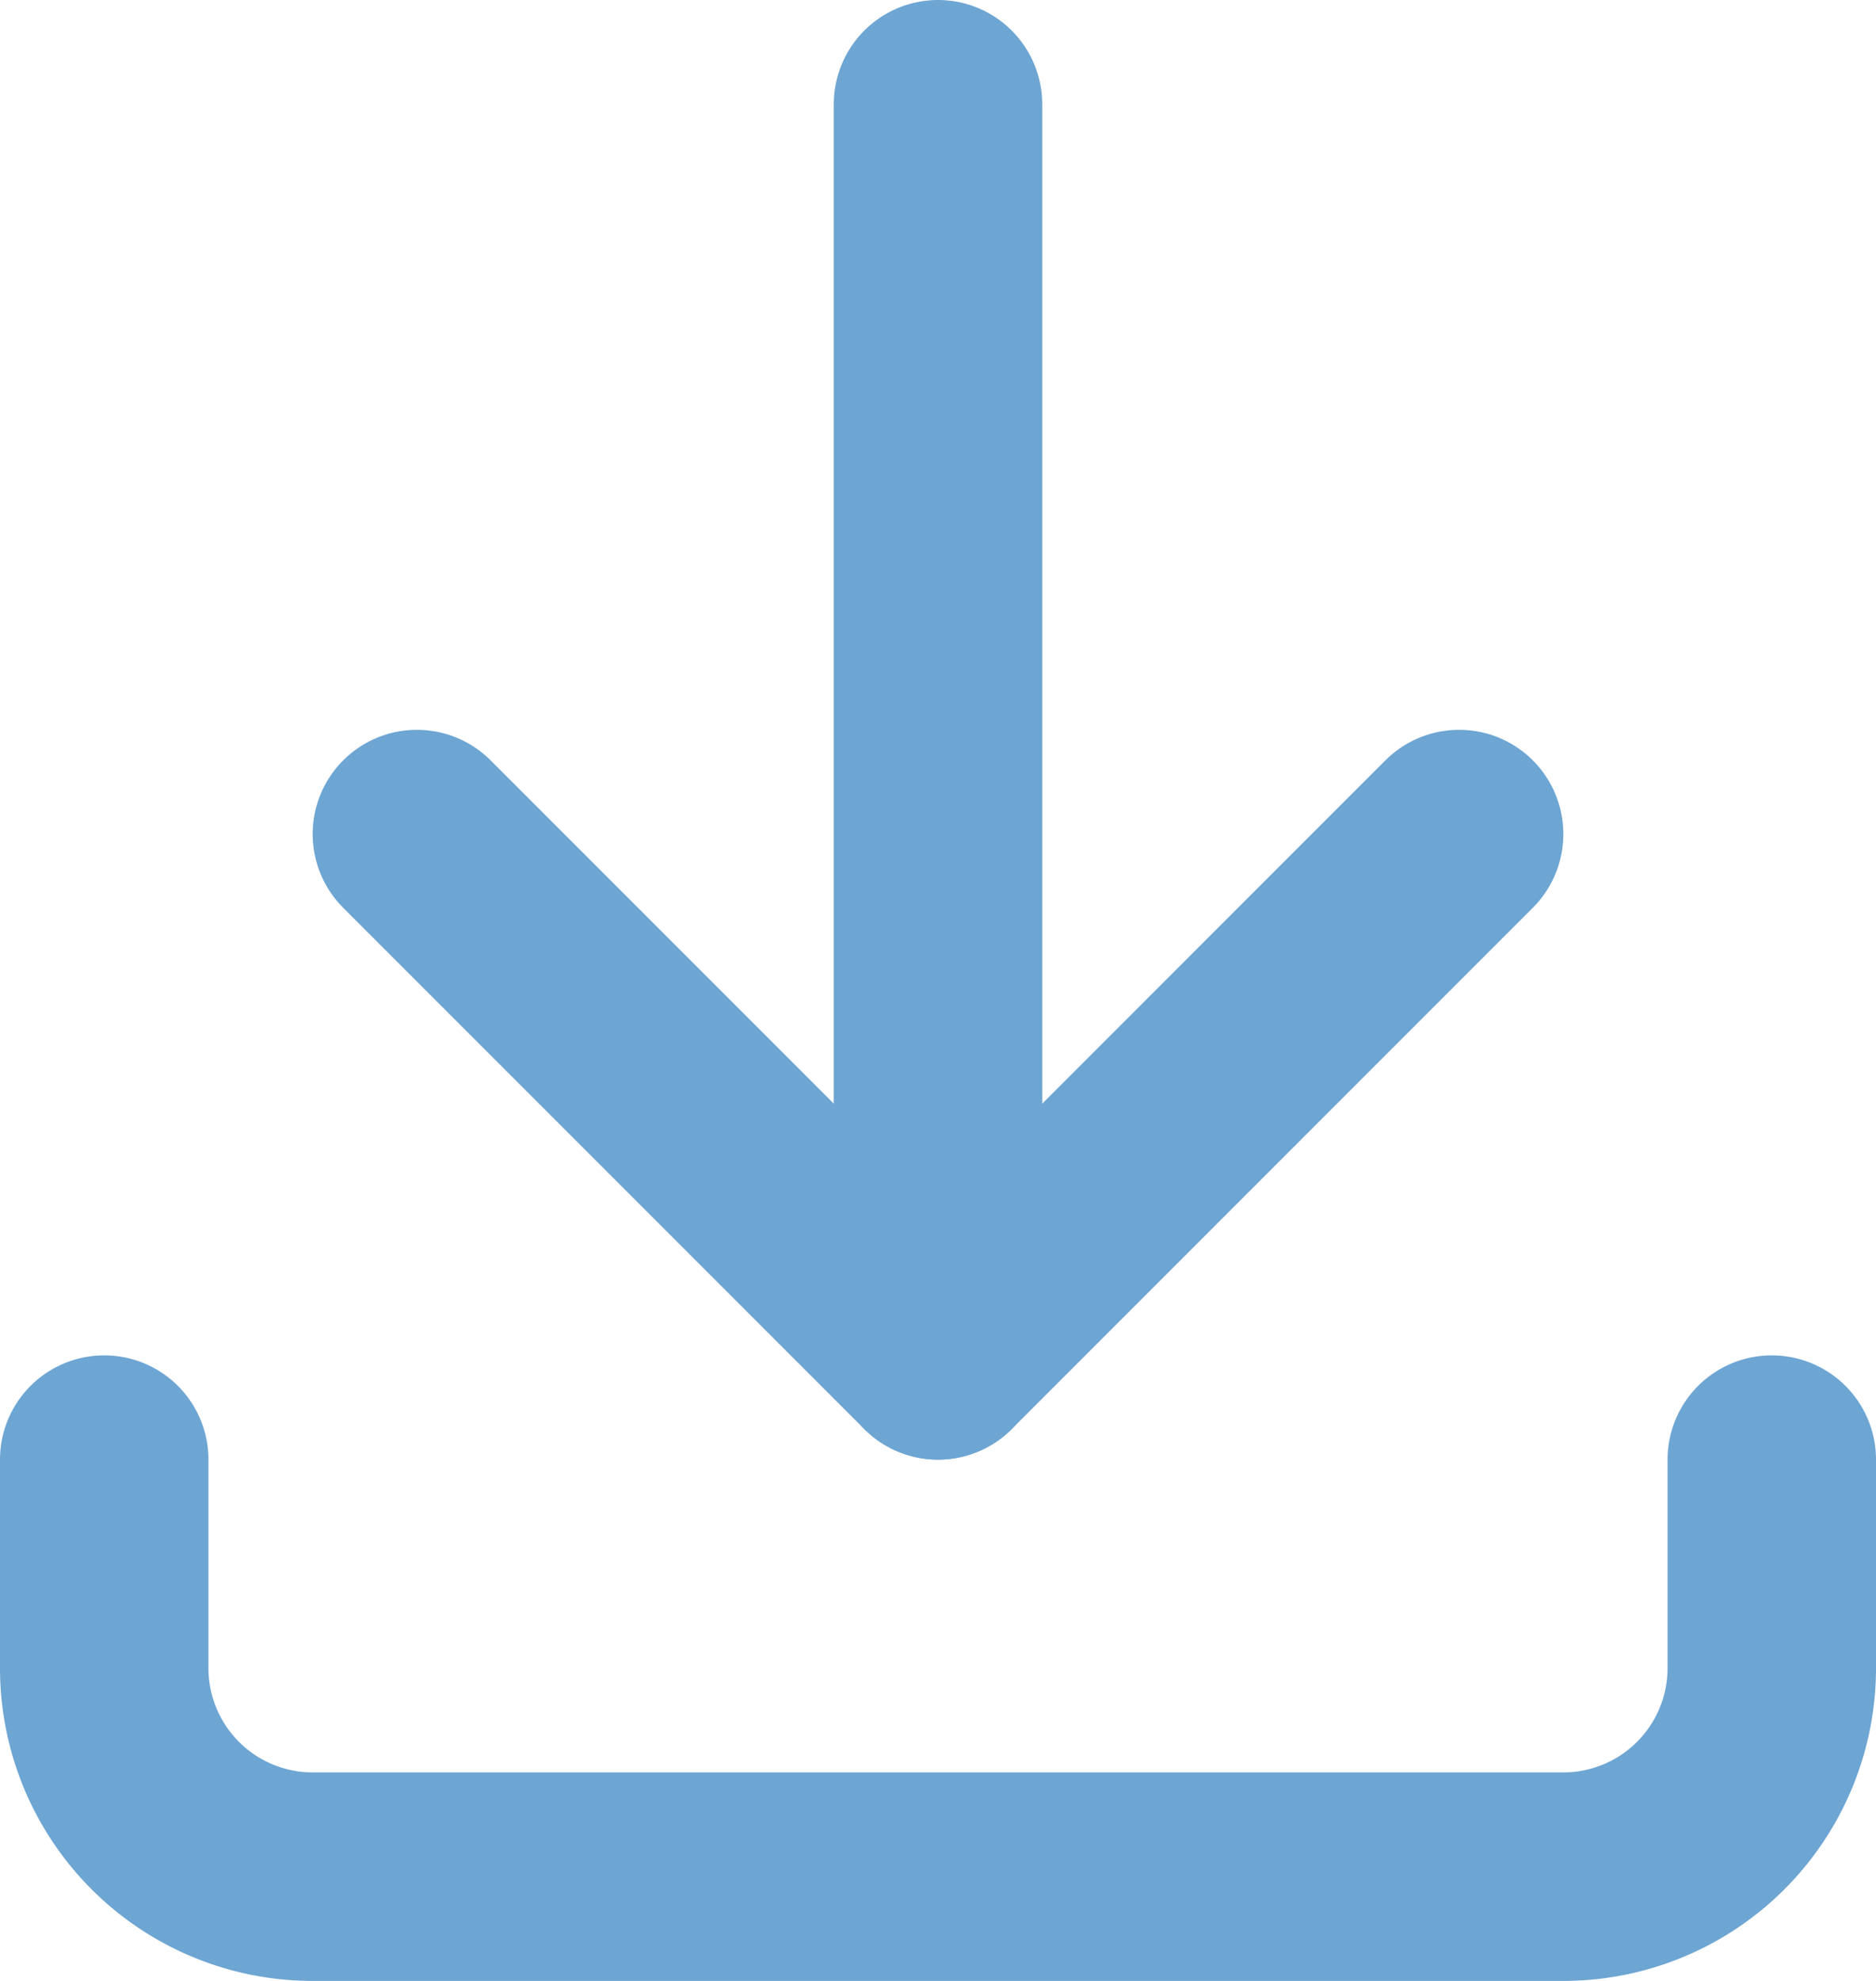
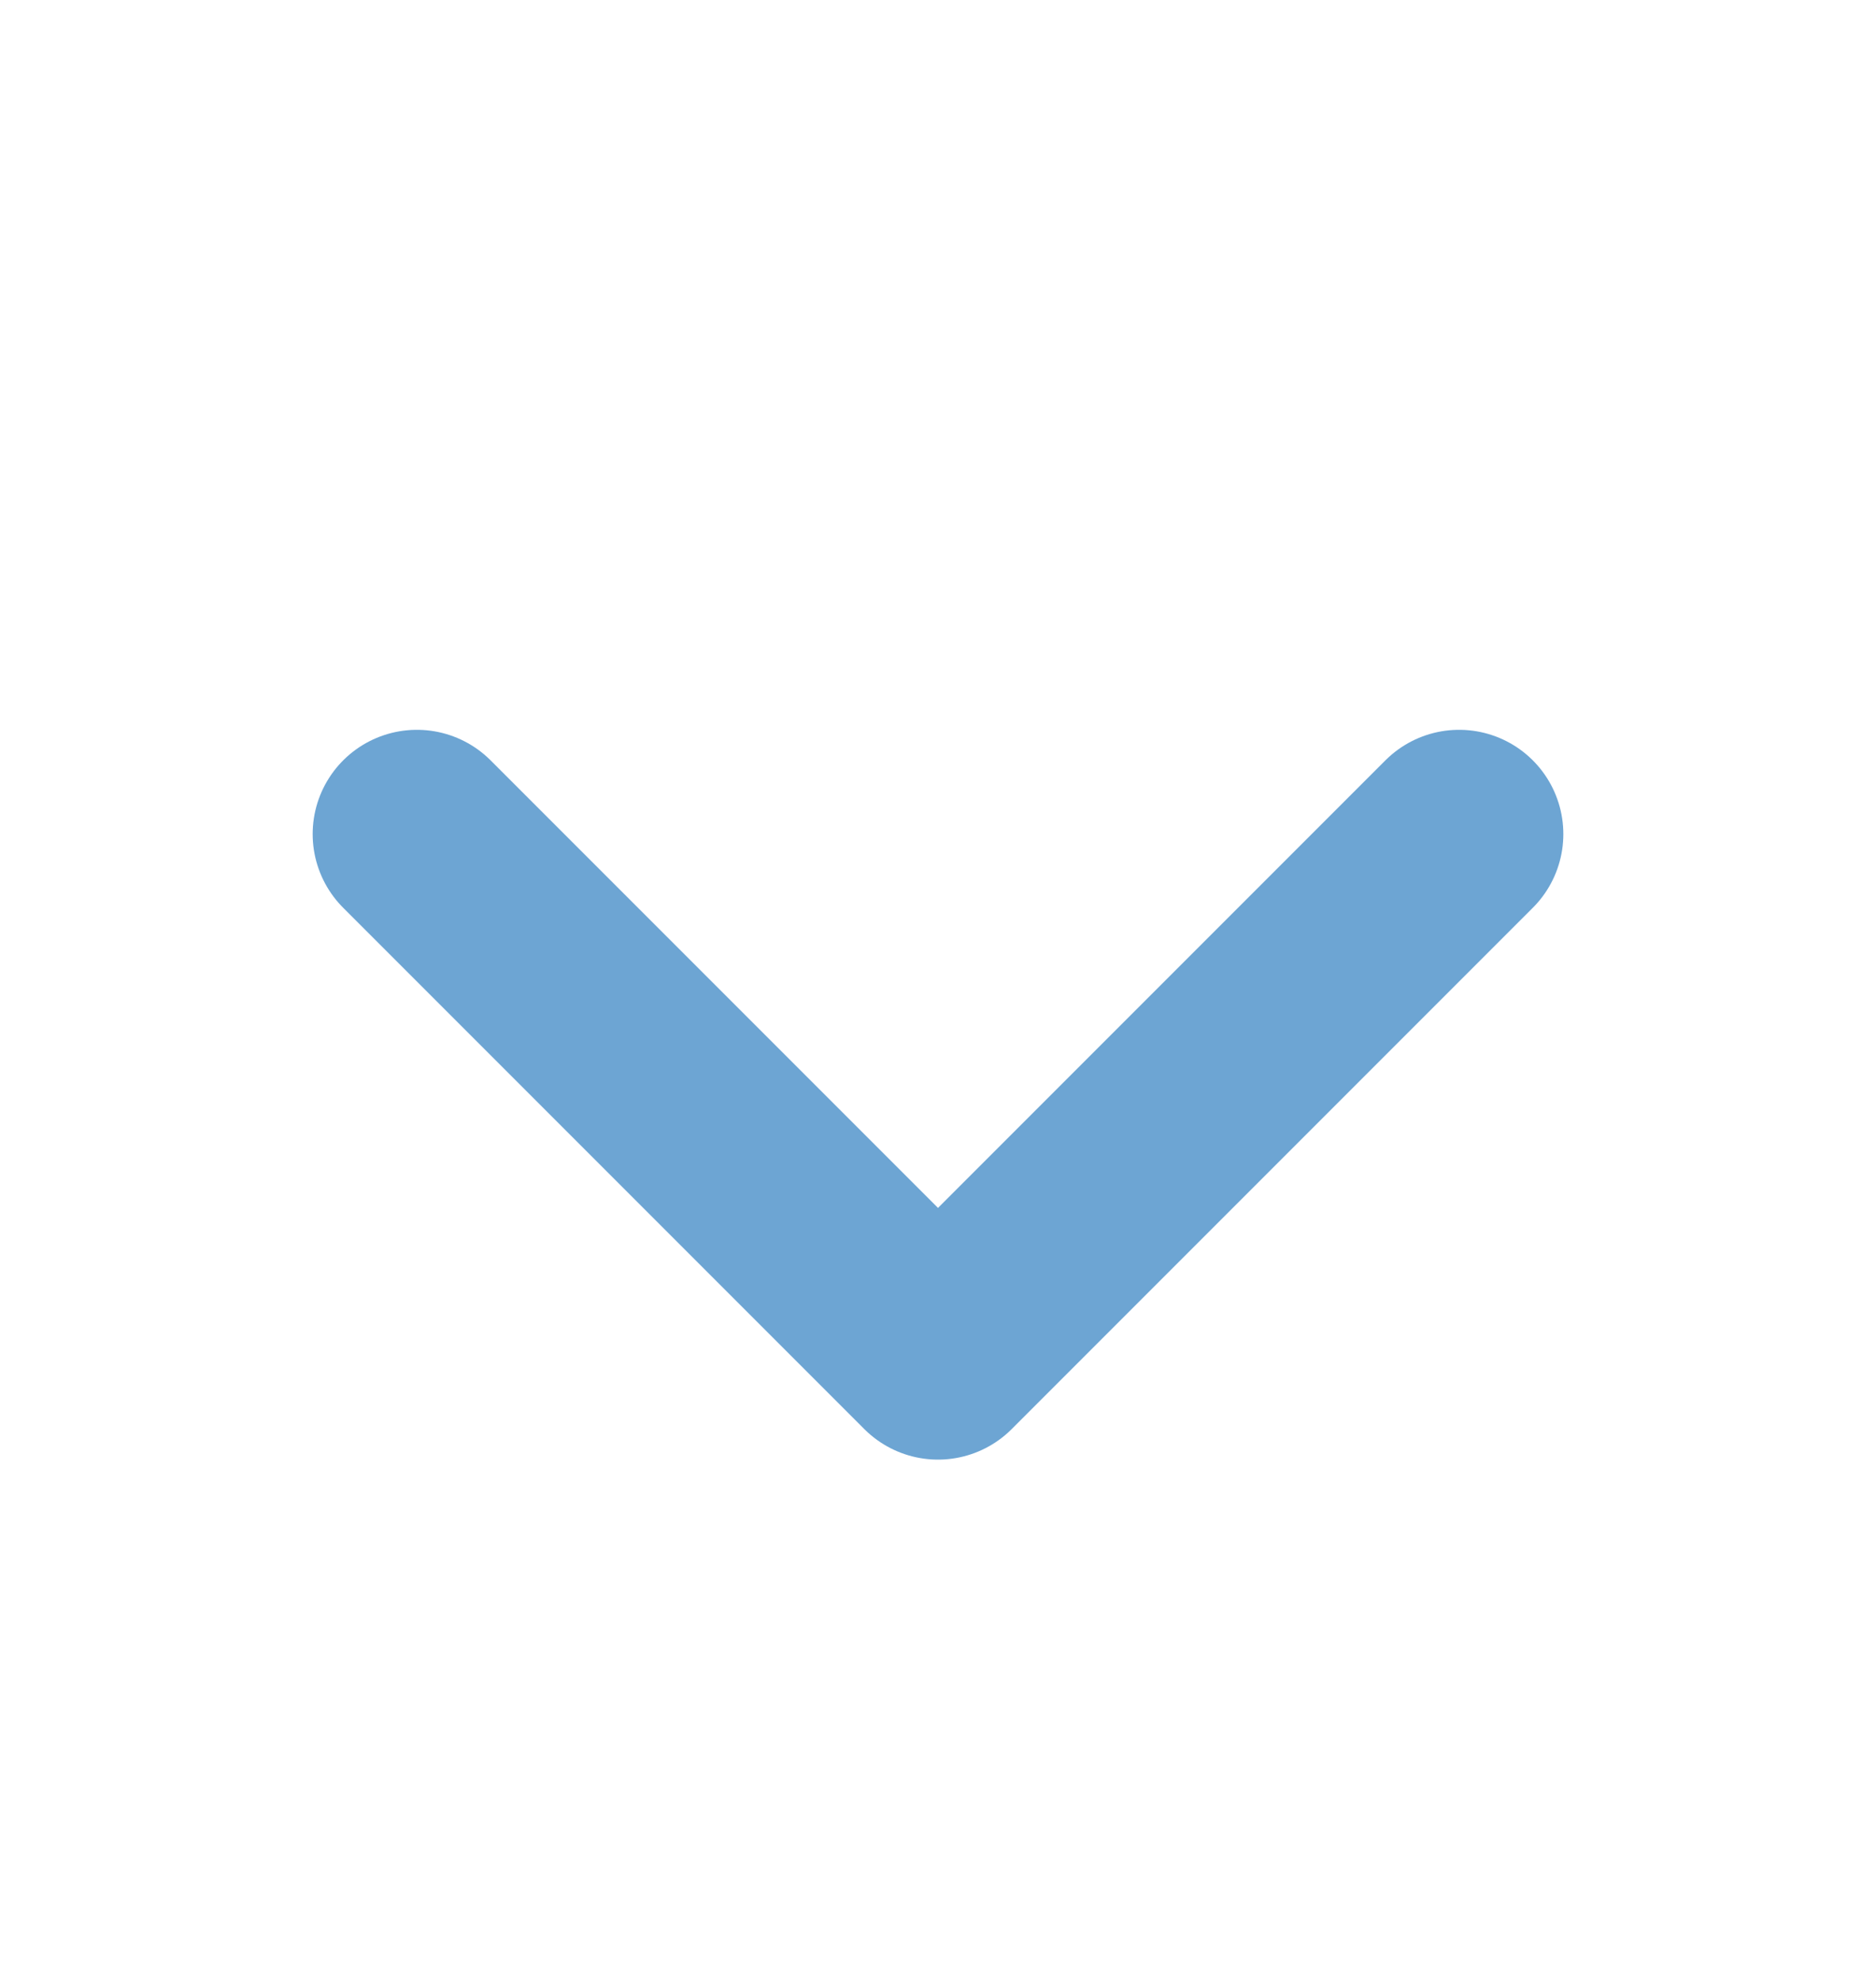
<svg xmlns="http://www.w3.org/2000/svg" width="18" height="19" viewBox="0 0 18 19">
  <g id="download" transform="translate(-3 -3)">
-     <path id="Pfad_759" data-name="Pfad 759" d="M4,17v2a2,2,0,0,0,2,2H18a2,2,0,0,0,2-2V17" fill="none" stroke="#6da5d3" stroke-linecap="round" stroke-linejoin="round" stroke-width="2" />
    <path id="Pfad_760" data-name="Pfad 760" d="M7,11l5,5,5-5" fill="none" stroke="#6da5d3" stroke-linecap="round" stroke-linejoin="round" stroke-width="2" />
-     <line id="Linie_163" data-name="Linie 163" y2="12" transform="translate(12 4)" fill="none" stroke="#6da5d3" stroke-linecap="round" stroke-linejoin="round" stroke-width="2" />
  </g>
</svg>